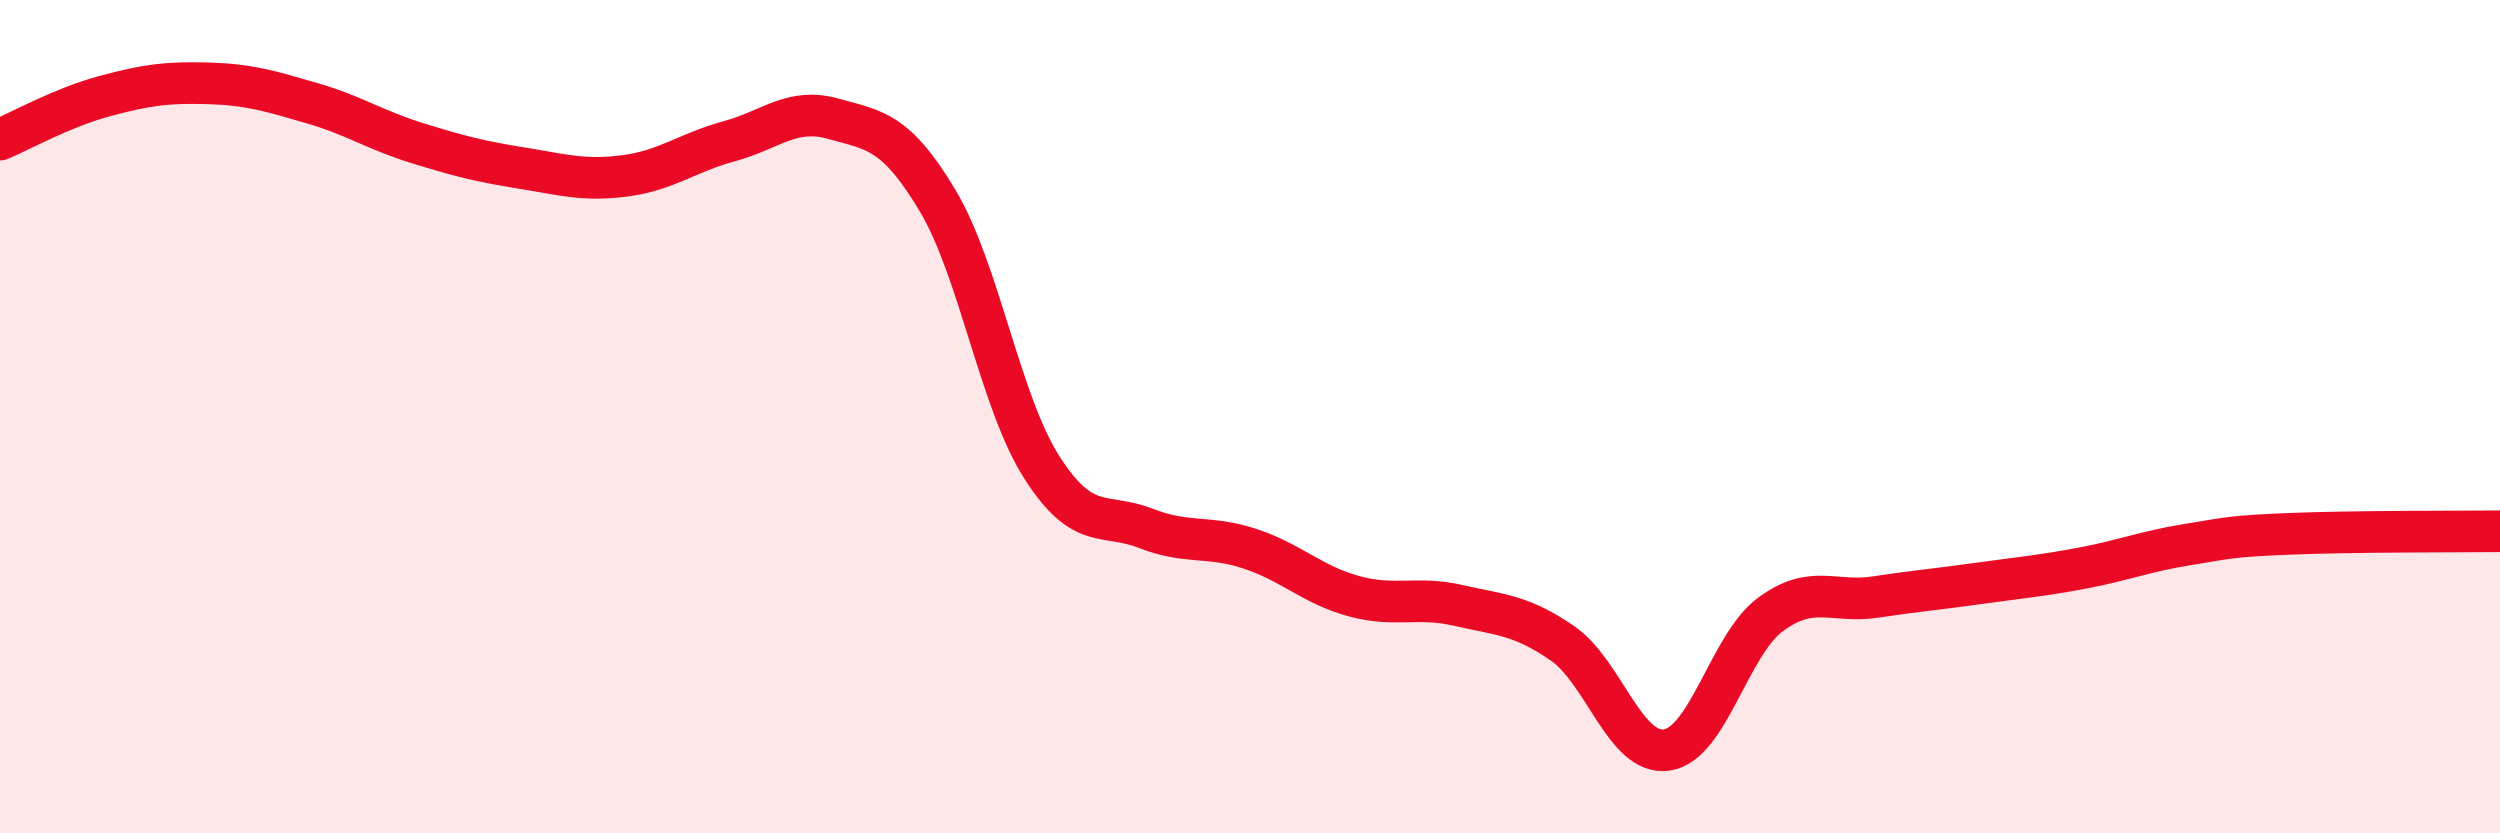
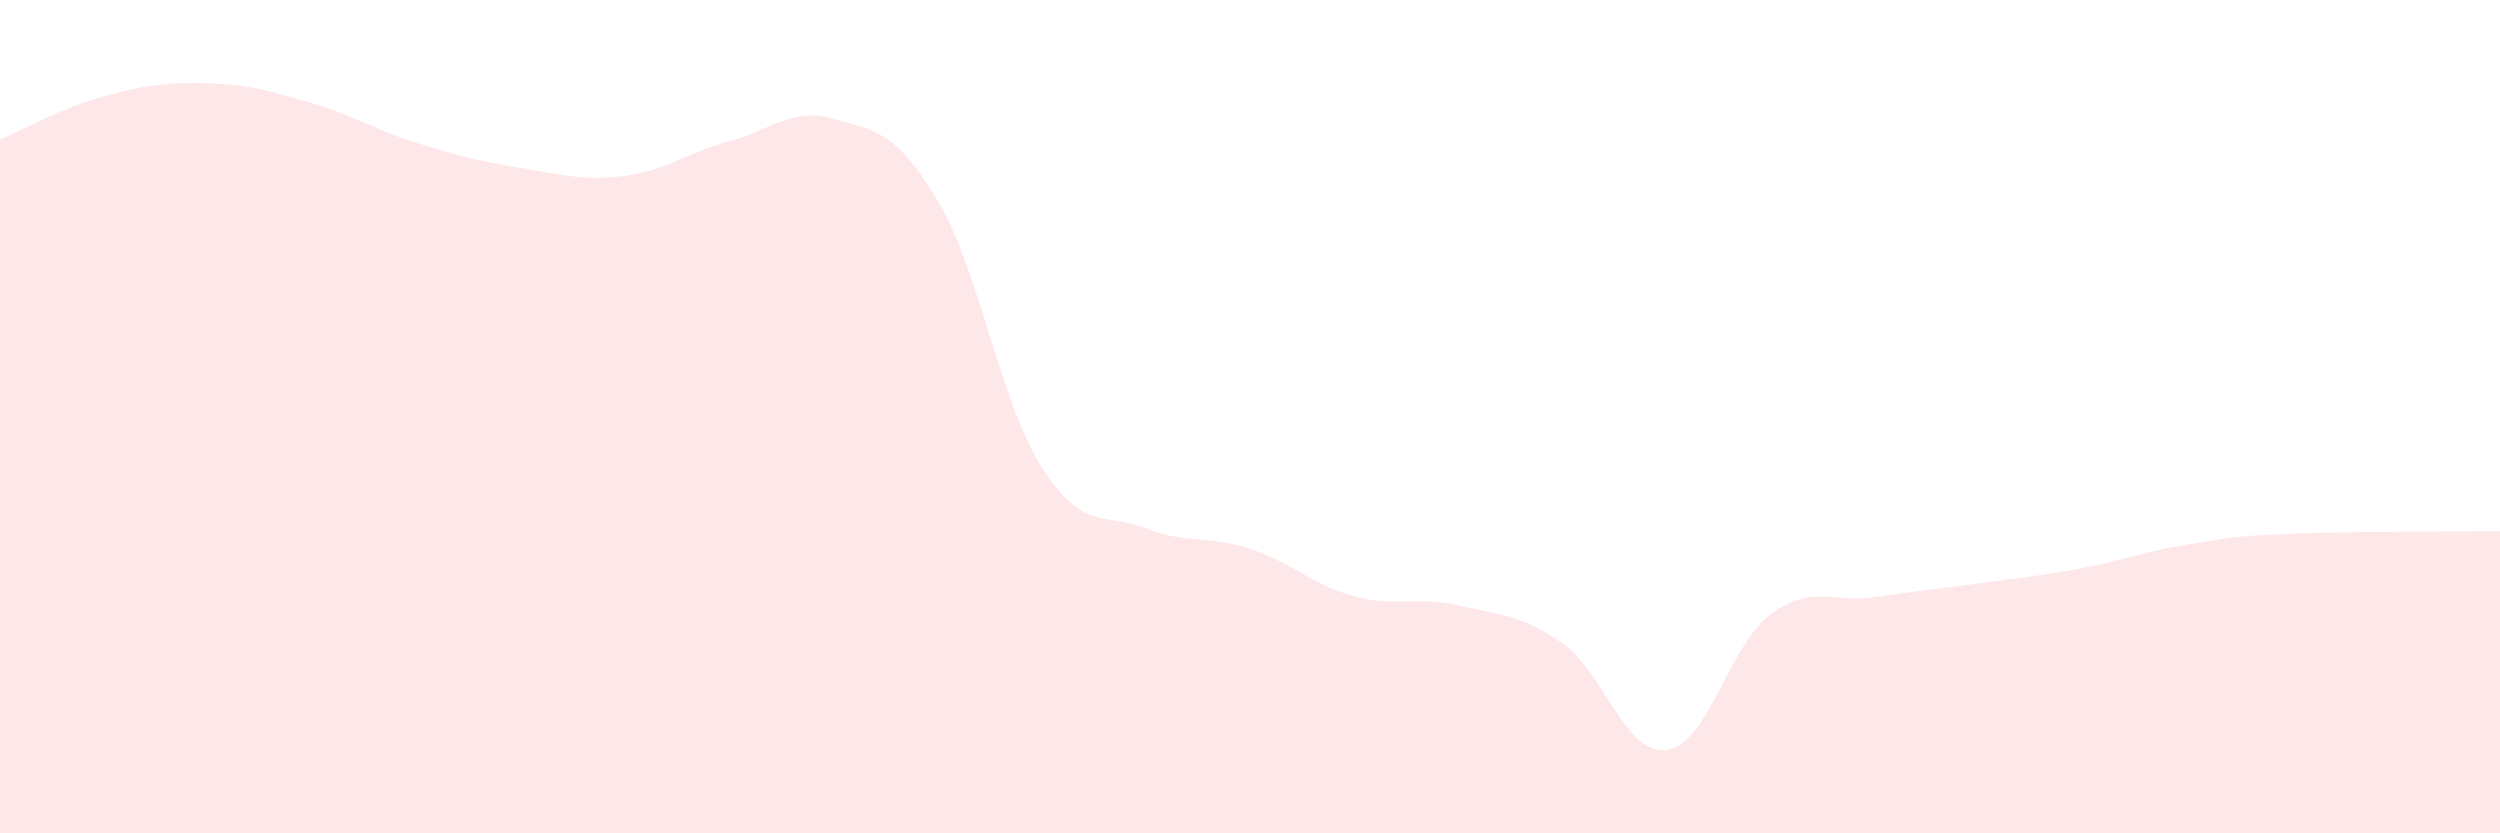
<svg xmlns="http://www.w3.org/2000/svg" width="60" height="20" viewBox="0 0 60 20">
  <path d="M 0,3.35 C 0.5,3.14 1.5,2.58 2.5,2.31 C 3.5,2.04 4,1.97 5,2 C 6,2.03 6.5,2.19 7.5,2.48 C 8.5,2.77 9,3.12 10,3.43 C 11,3.74 11.5,3.87 12.5,4.03 C 13.5,4.19 14,4.35 15,4.22 C 16,4.09 16.5,3.66 17.5,3.39 C 18.5,3.12 19,2.57 20,2.85 C 21,3.13 21.5,3.14 22.5,4.81 C 23.5,6.48 24,9.64 25,11.21 C 26,12.78 26.5,12.29 27.5,12.68 C 28.5,13.07 29,12.84 30,13.17 C 31,13.5 31.5,14.04 32.5,14.31 C 33.5,14.58 34,14.3 35,14.53 C 36,14.76 36.5,14.75 37.5,15.44 C 38.5,16.13 39,18.14 40,18 C 41,17.86 41.5,15.47 42.5,14.74 C 43.5,14.01 44,14.48 45,14.33 C 46,14.18 46.5,14.14 47.5,14 C 48.5,13.86 49,13.82 50,13.63 C 51,13.44 51.5,13.23 52.5,13.07 C 53.5,12.91 53.5,12.87 55,12.81 C 56.5,12.75 59,12.76 60,12.75L60 20L0 20Z" fill="#EB0A25" opacity="0.1" stroke-linecap="round" stroke-linejoin="round" />
-   <path d="M 0,3.35 C 0.5,3.14 1.5,2.58 2.5,2.31 C 3.5,2.04 4,1.97 5,2 C 6,2.03 6.5,2.19 7.5,2.48 C 8.5,2.77 9,3.12 10,3.43 C 11,3.74 11.5,3.87 12.5,4.03 C 13.5,4.19 14,4.35 15,4.22 C 16,4.09 16.5,3.66 17.5,3.39 C 18.5,3.12 19,2.57 20,2.85 C 21,3.13 21.5,3.14 22.5,4.81 C 23.5,6.48 24,9.64 25,11.21 C 26,12.78 26.5,12.29 27.5,12.68 C 28.5,13.07 29,12.84 30,13.17 C 31,13.5 31.5,14.04 32.5,14.31 C 33.5,14.58 34,14.3 35,14.53 C 36,14.76 36.5,14.75 37.5,15.44 C 38.5,16.13 39,18.14 40,18 C 41,17.86 41.5,15.47 42.5,14.74 C 43.5,14.01 44,14.48 45,14.33 C 46,14.18 46.5,14.14 47.5,14 C 48.5,13.86 49,13.82 50,13.63 C 51,13.44 51.5,13.23 52.5,13.07 C 53.5,12.91 53.5,12.87 55,12.81 C 56.5,12.75 59,12.76 60,12.75" stroke="#EB0A25" stroke-width="1" fill="none" stroke-linecap="round" stroke-linejoin="round" />
</svg>